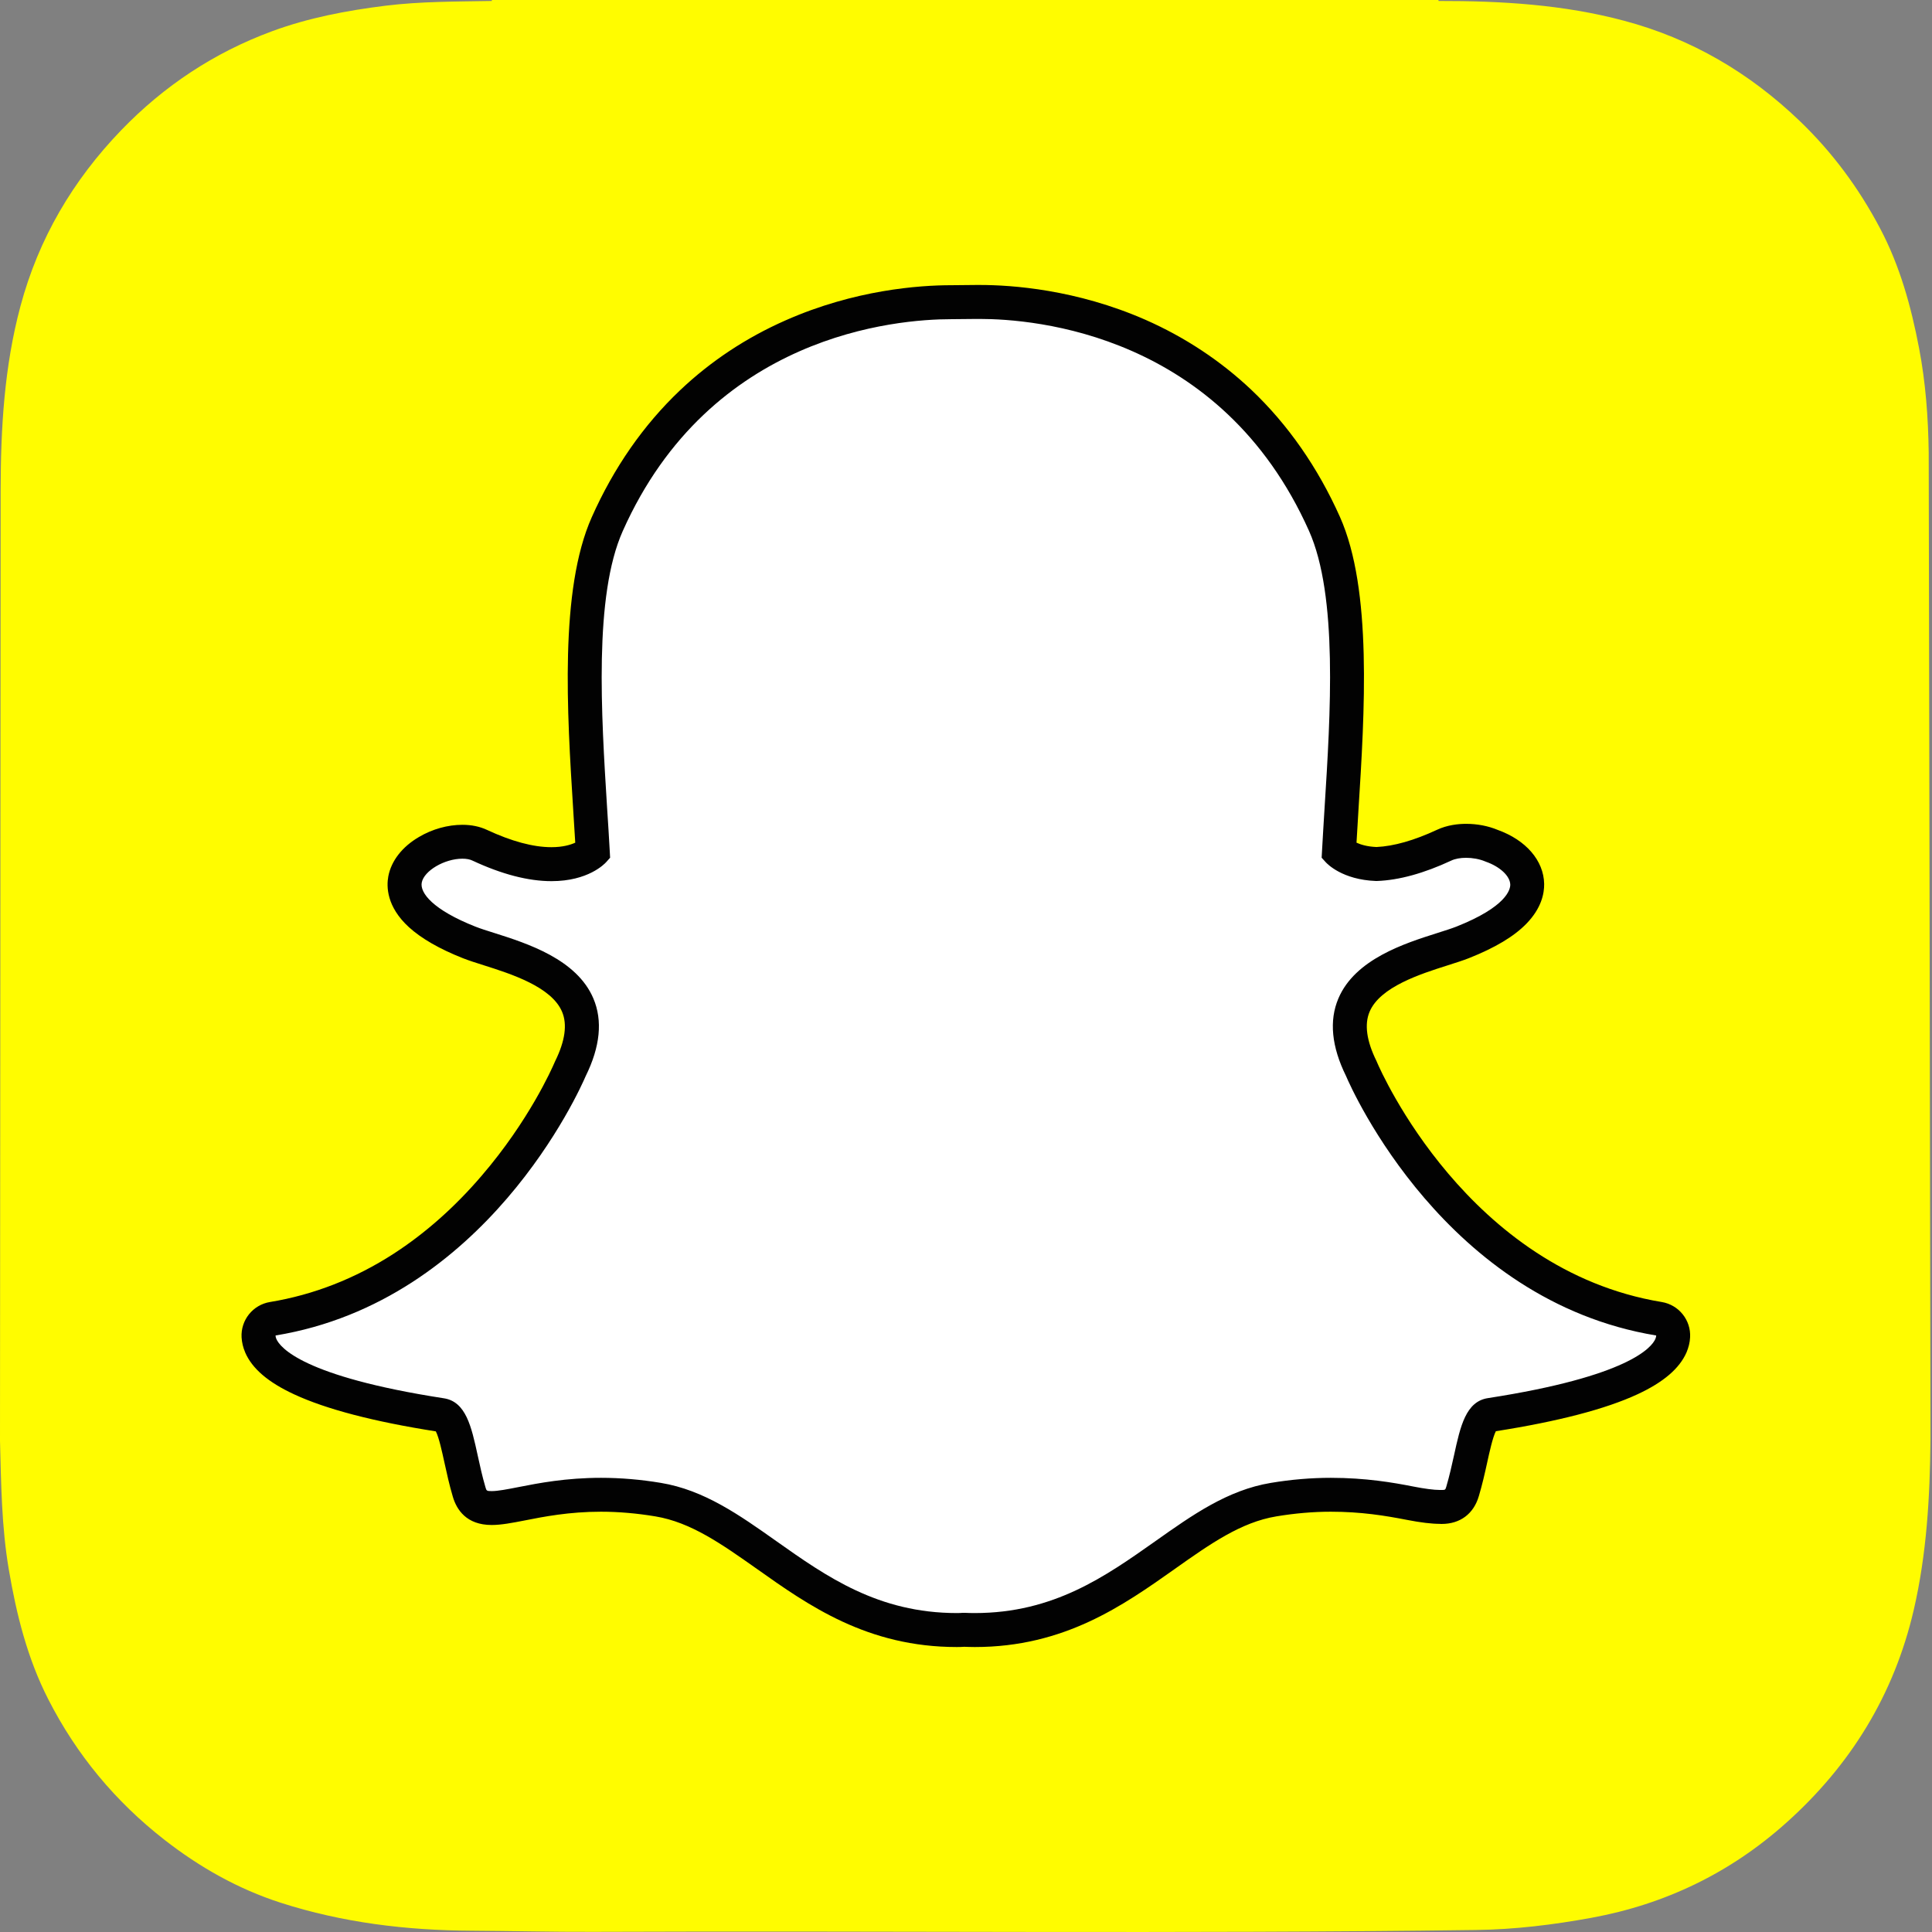
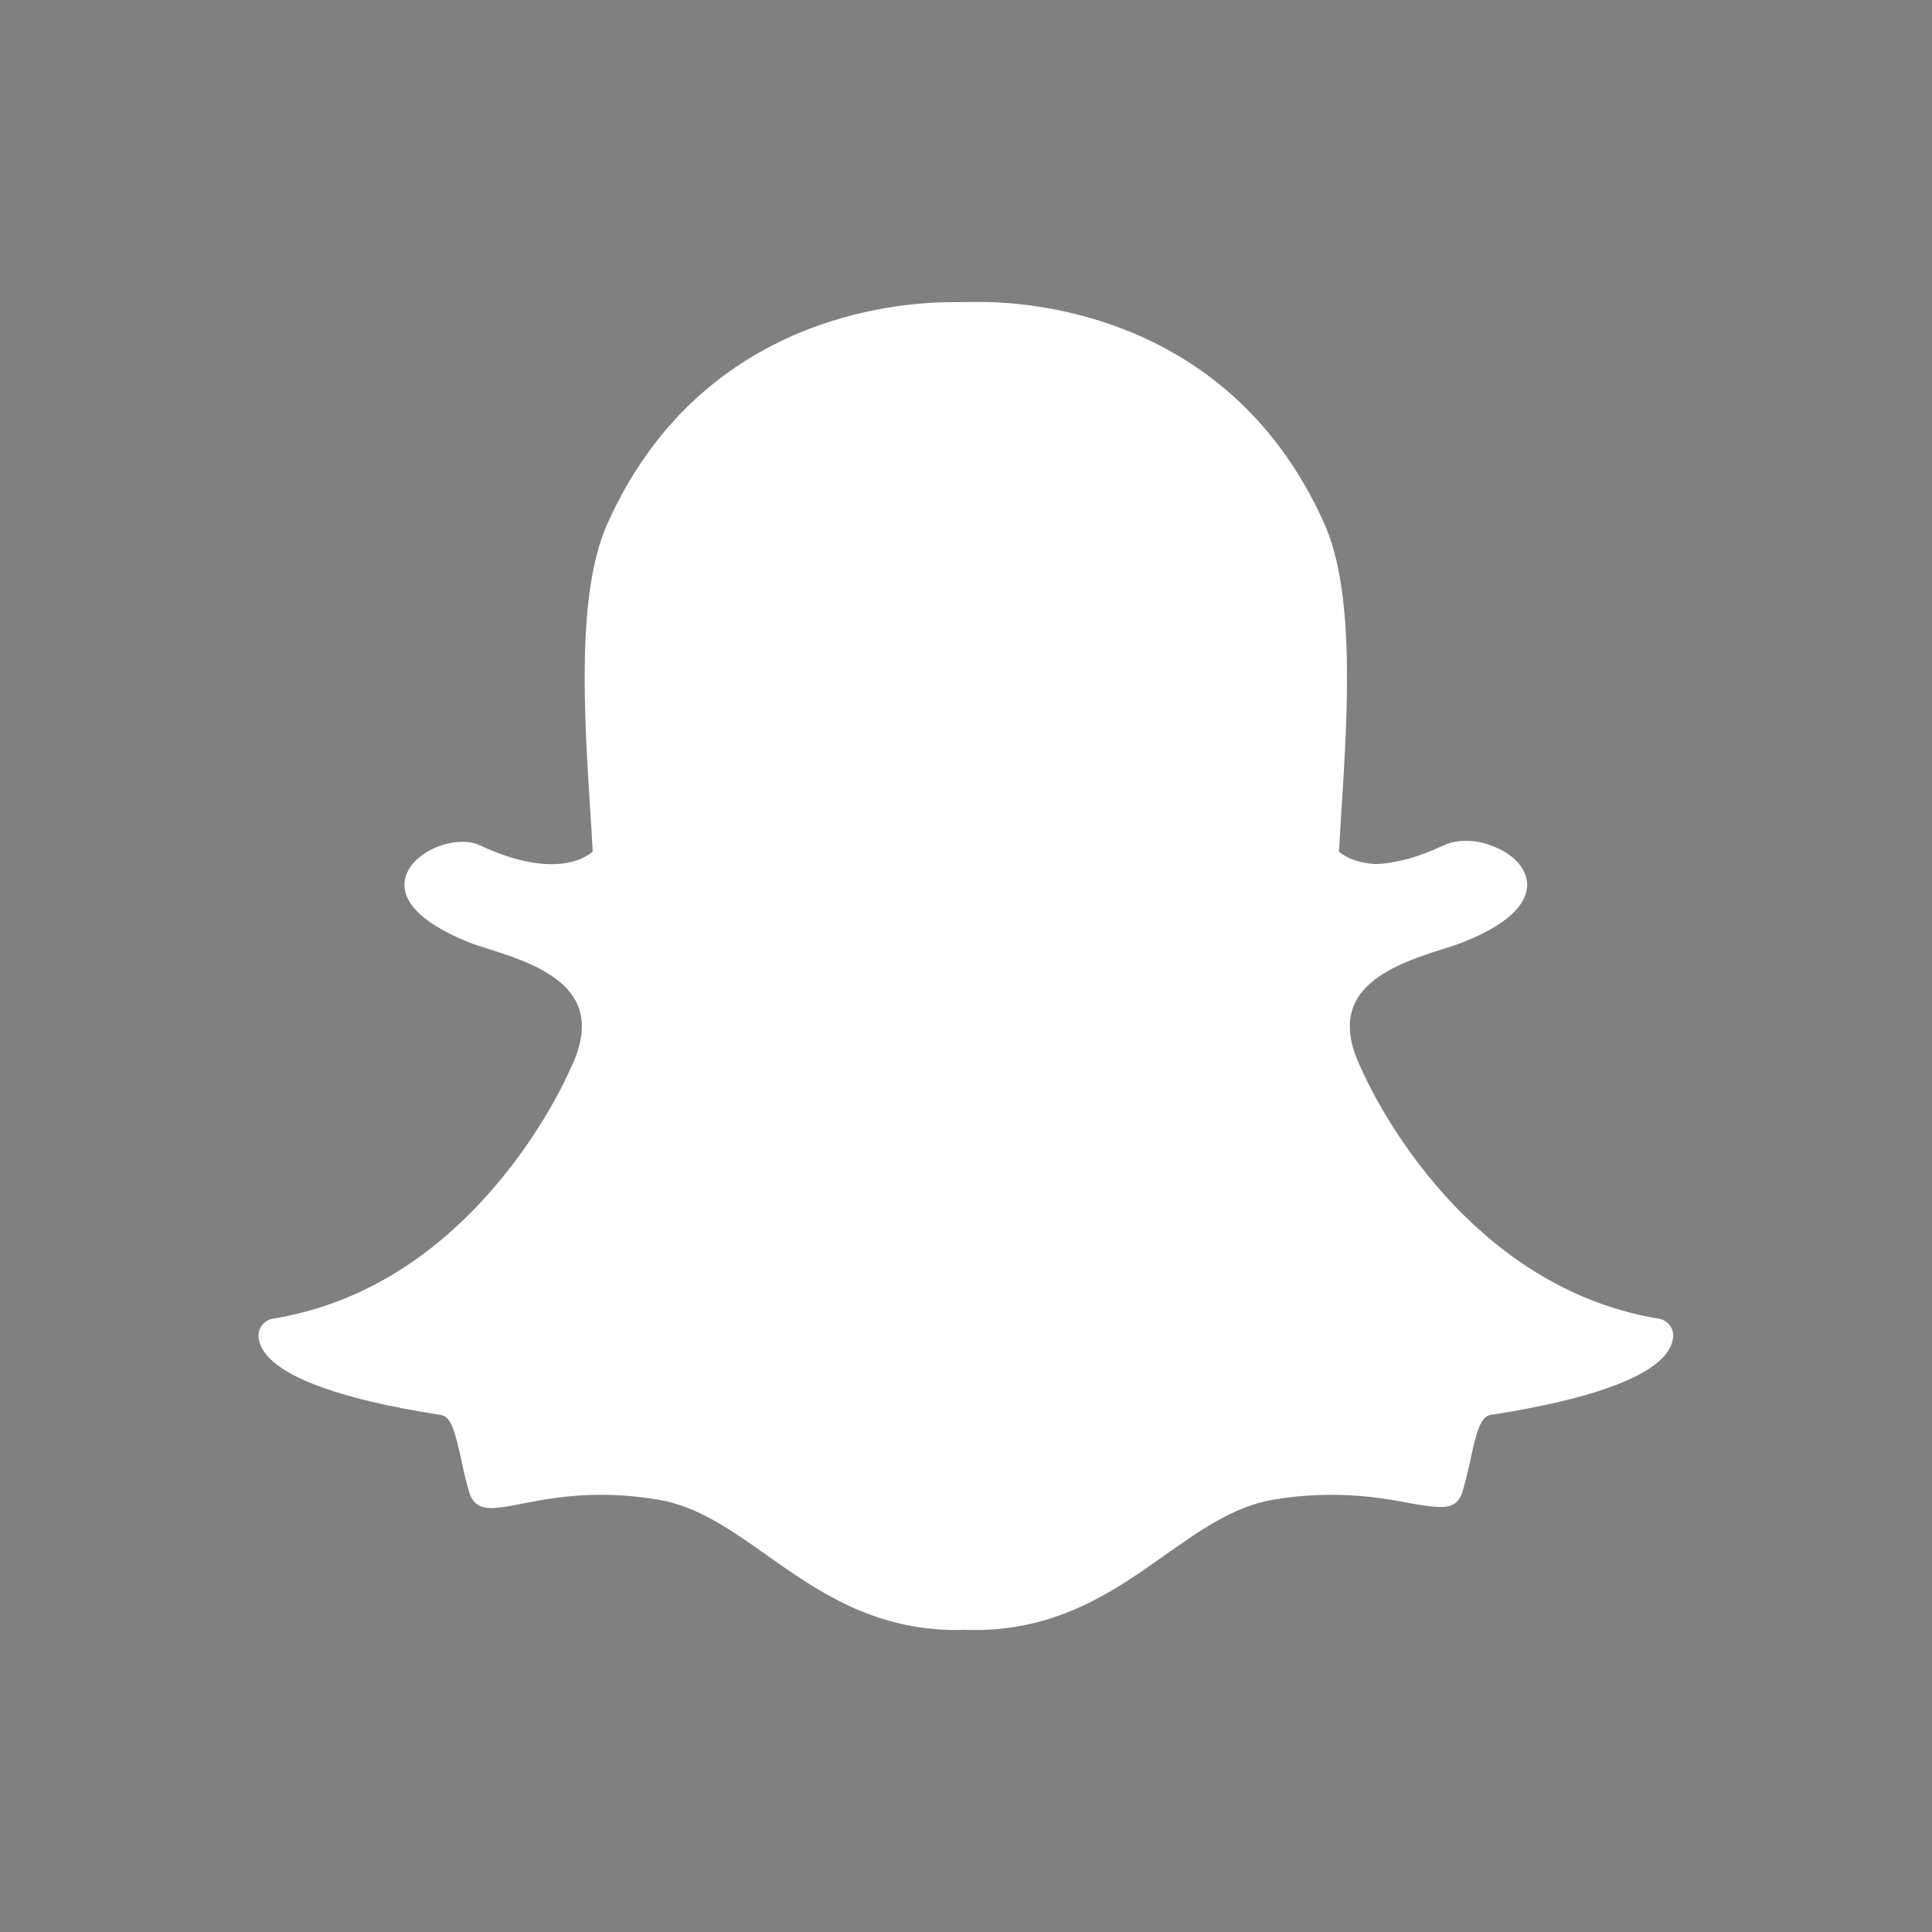
<svg xmlns="http://www.w3.org/2000/svg" viewBox="0 0 24 24" fill="none">
  <rect x="0" y="0" width="24" height="24" fill="#808080" stroke="none" />
-   <path d="M0 17.896V17.897C0.014 18.43 0.019 18.965 0.109 19.495C0.204 20.055 0.34 20.601 0.6 21.11C0.951 21.798 1.433 22.379 2.042 22.854C2.479 23.195 2.956 23.465 3.485 23.636C4.255 23.884 5.05 23.98 5.857 23.984C6.36 23.987 6.863 24 7.366 23.998C11.022 23.983 14.678 24.024 18.335 23.975C18.82 23.969 19.297 23.91 19.773 23.823C20.686 23.655 21.492 23.266 22.182 22.65C22.986 21.933 23.529 21.055 23.774 19.996C23.934 19.303 23.974 18.601 23.981 17.895V17.755C23.981 17.7 23.961 5.775 23.959 5.617C23.953 5.184 23.921 4.754 23.84 4.328C23.741 3.809 23.602 3.303 23.353 2.833C23.091 2.337 22.762 1.891 22.355 1.501C21.732 0.904 21.013 0.481 20.176 0.258C19.421 0.056 18.649 0.011 17.872 0.012C17.871 0.012 17.868 0.004 17.868 0H6.11C6.109 0.004 6.109 0.008 6.109 0.012C5.668 0.02 5.226 0.017 4.788 0.071C4.307 0.131 3.831 0.221 3.377 0.389C2.66 0.654 2.038 1.066 1.506 1.617C0.904 2.242 0.479 2.964 0.254 3.804C0.053 4.554 0.009 5.319 0.008 6.09" fill="#FFFC00" />
  <path d="M12.109 20.249C12.059 20.249 12.011 20.247 11.975 20.246C11.947 20.248 11.917 20.249 11.887 20.249C10.841 20.249 10.141 19.755 9.524 19.318C9.081 19.005 8.664 18.71 8.175 18.629C7.935 18.589 7.696 18.569 7.465 18.569C7.05 18.569 6.721 18.633 6.481 18.68C6.333 18.709 6.206 18.734 6.108 18.734C6.005 18.734 5.879 18.711 5.827 18.533C5.786 18.392 5.756 18.256 5.728 18.125C5.656 17.797 5.604 17.597 5.481 17.578C4.169 17.376 3.393 17.077 3.239 16.716C3.223 16.678 3.214 16.64 3.212 16.602C3.206 16.494 3.282 16.4 3.388 16.382C4.43 16.211 5.357 15.66 6.142 14.745C6.751 14.036 7.05 13.359 7.082 13.284C7.083 13.281 7.085 13.277 7.087 13.274C7.238 12.967 7.268 12.701 7.176 12.485C7.007 12.086 6.447 11.909 6.077 11.791C5.985 11.762 5.897 11.734 5.828 11.707C5.5 11.577 4.959 11.303 5.031 10.925C5.084 10.649 5.449 10.457 5.744 10.457C5.825 10.457 5.898 10.471 5.959 10.5C6.292 10.656 6.592 10.735 6.85 10.735C7.171 10.735 7.326 10.613 7.363 10.578C7.354 10.407 7.342 10.226 7.332 10.055C7.332 10.055 7.331 10.053 7.331 10.053C7.256 8.856 7.162 7.365 7.543 6.511C8.684 3.953 11.103 3.754 11.818 3.754C11.836 3.754 12.129 3.751 12.129 3.751C12.142 3.751 12.156 3.751 12.171 3.751C12.887 3.751 15.312 3.95 16.453 6.509C16.834 7.365 16.74 8.856 16.665 10.055L16.661 10.112C16.651 10.275 16.641 10.429 16.633 10.578C16.668 10.61 16.81 10.722 17.099 10.734C17.344 10.724 17.627 10.646 17.938 10.5C18.034 10.455 18.14 10.445 18.213 10.445C18.322 10.445 18.433 10.467 18.526 10.505L18.531 10.507C18.795 10.601 18.968 10.788 18.971 10.985C18.975 11.168 18.838 11.442 18.168 11.707C18.099 11.734 18.012 11.762 17.919 11.791C17.549 11.909 16.989 12.087 16.82 12.485C16.728 12.701 16.758 12.967 16.91 13.274C16.911 13.277 16.913 13.281 16.914 13.284C16.961 13.393 18.09 15.967 20.608 16.382C20.715 16.4 20.791 16.494 20.785 16.602C20.782 16.64 20.773 16.679 20.757 16.717C20.603 17.076 19.828 17.374 18.515 17.577C18.392 17.596 18.34 17.795 18.269 18.121C18.24 18.256 18.21 18.387 18.169 18.526C18.131 18.657 18.046 18.72 17.909 18.72H17.889C17.8 18.72 17.674 18.704 17.515 18.673C17.238 18.619 16.927 18.569 16.531 18.569C16.3 18.569 16.061 18.589 15.821 18.629C15.333 18.71 14.915 19.005 14.473 19.317C13.855 19.755 13.155 20.249 12.109 20.249Z" fill="white" />
-   <path d="M12.171 3.962C12.845 3.962 15.166 4.143 16.261 6.595C16.621 7.403 16.528 8.866 16.454 10.041C16.443 10.227 16.431 10.408 16.422 10.581L16.418 10.655L16.468 10.71C16.488 10.732 16.675 10.928 17.091 10.944L17.098 10.944L17.105 10.944C17.38 10.934 17.69 10.848 18.027 10.691C18.077 10.667 18.143 10.656 18.213 10.656C18.292 10.656 18.377 10.671 18.447 10.7L18.457 10.704C18.634 10.766 18.759 10.883 18.761 10.989C18.762 11.048 18.717 11.263 18.091 11.511C18.03 11.535 17.949 11.56 17.856 11.59C17.448 11.719 16.833 11.915 16.626 12.403C16.509 12.678 16.541 13.002 16.721 13.367C16.794 13.539 17.957 16.159 20.574 16.59C20.574 16.602 20.57 16.616 20.564 16.632C20.519 16.736 20.237 17.097 18.483 17.368C18.209 17.41 18.141 17.718 18.063 18.076C18.035 18.203 18.006 18.333 17.967 18.466C17.955 18.507 17.953 18.509 17.91 18.509C17.904 18.509 17.897 18.509 17.889 18.509C17.811 18.509 17.693 18.493 17.556 18.466C17.307 18.417 16.966 18.358 16.531 18.358C16.288 18.358 16.038 18.379 15.787 18.421C15.25 18.51 14.813 18.819 14.351 19.146C13.73 19.584 13.088 20.038 12.109 20.038C12.066 20.038 12.025 20.037 11.983 20.035L11.972 20.035L11.961 20.035C11.937 20.037 11.913 20.038 11.888 20.038C10.909 20.038 10.267 19.585 9.646 19.146C9.184 18.819 8.747 18.51 8.21 18.421C7.959 18.379 7.709 18.358 7.466 18.358C7.031 18.358 6.69 18.424 6.441 18.473C6.304 18.5 6.186 18.523 6.108 18.523C6.045 18.523 6.043 18.519 6.03 18.473C5.991 18.34 5.962 18.207 5.934 18.079C5.856 17.721 5.788 17.412 5.514 17.37C3.76 17.099 3.478 16.737 3.433 16.633C3.426 16.617 3.423 16.603 3.423 16.59C6.039 16.16 7.202 13.54 7.276 13.367C7.456 13.002 7.488 12.678 7.371 12.403C7.164 11.915 6.548 11.719 6.141 11.59C6.048 11.561 5.967 11.535 5.906 11.511C5.377 11.302 5.215 11.091 5.239 10.964C5.267 10.817 5.522 10.667 5.744 10.667C5.794 10.667 5.838 10.675 5.87 10.691C6.232 10.86 6.561 10.946 6.851 10.946C7.305 10.946 7.508 10.734 7.53 10.71L7.579 10.655L7.575 10.581C7.566 10.409 7.554 10.228 7.542 10.042C7.469 8.866 7.376 7.404 7.736 6.597C8.826 4.153 11.136 3.965 11.818 3.965C11.835 3.965 12.131 3.962 12.131 3.962C12.143 3.962 12.157 3.962 12.171 3.962ZM12.171 3.54H12.17C12.155 3.54 12.14 3.54 12.126 3.54C12.015 3.541 11.833 3.543 11.817 3.543C11.418 3.543 10.618 3.6 9.76 3.979C9.269 4.195 8.827 4.488 8.447 4.849C7.994 5.279 7.625 5.809 7.351 6.425C6.949 7.327 7.044 8.846 7.121 10.066L7.121 10.068C7.129 10.199 7.138 10.335 7.146 10.468C7.087 10.495 6.991 10.524 6.85 10.524C6.623 10.524 6.354 10.451 6.049 10.309C5.959 10.267 5.857 10.246 5.744 10.246C5.562 10.246 5.371 10.299 5.205 10.397C4.996 10.519 4.861 10.693 4.824 10.885C4.8 11.012 4.801 11.263 5.08 11.518C5.234 11.658 5.459 11.788 5.75 11.903C5.827 11.933 5.917 11.962 6.013 11.992C6.347 12.098 6.851 12.258 6.982 12.568C7.049 12.725 7.02 12.931 6.897 13.181C6.894 13.187 6.891 13.194 6.888 13.201C6.857 13.273 6.571 13.922 5.982 14.607C5.648 14.997 5.28 15.322 4.889 15.575C4.412 15.883 3.895 16.085 3.354 16.174C3.141 16.209 2.989 16.399 3.001 16.614C3.005 16.676 3.019 16.738 3.045 16.798C3.045 16.798 3.045 16.798 3.045 16.799C3.131 17 3.33 17.171 3.654 17.321C4.05 17.505 4.642 17.66 5.414 17.781C5.453 17.855 5.493 18.041 5.521 18.169C5.551 18.305 5.581 18.444 5.625 18.592C5.672 18.753 5.794 18.944 6.108 18.944C6.226 18.944 6.363 18.918 6.521 18.887C6.753 18.841 7.07 18.779 7.465 18.779C7.685 18.779 7.912 18.799 8.141 18.837C8.582 18.91 8.962 19.179 9.402 19.489C10.045 19.945 10.774 20.46 11.887 20.46C11.918 20.46 11.948 20.459 11.978 20.457C12.015 20.458 12.061 20.46 12.109 20.46C13.223 20.46 13.951 19.944 14.594 19.49L14.595 19.489C15.035 19.178 15.415 18.91 15.855 18.837C16.084 18.799 16.311 18.779 16.531 18.779C16.909 18.779 17.208 18.828 17.475 18.88C17.649 18.914 17.785 18.93 17.889 18.93L17.899 18.931H17.909C18.139 18.931 18.307 18.805 18.371 18.584C18.414 18.439 18.445 18.303 18.475 18.165C18.501 18.046 18.543 17.854 18.582 17.779C19.354 17.658 19.946 17.504 20.342 17.32C20.665 17.17 20.864 16.999 20.951 16.799C20.976 16.739 20.992 16.677 20.995 16.613C21.007 16.399 20.855 16.209 20.642 16.174C18.237 15.777 17.153 13.306 17.108 13.201C17.105 13.194 17.102 13.187 17.099 13.18C16.976 12.931 16.947 12.724 17.014 12.567C17.145 12.258 17.649 12.098 17.983 11.992C18.079 11.961 18.17 11.933 18.246 11.903C18.574 11.773 18.809 11.632 18.963 11.473C19.148 11.282 19.184 11.1 19.182 10.98C19.177 10.691 18.956 10.435 18.604 10.309C18.486 10.26 18.351 10.234 18.213 10.234C18.119 10.234 17.98 10.247 17.849 10.309C17.567 10.44 17.315 10.512 17.099 10.522C16.983 10.517 16.903 10.492 16.851 10.468C16.857 10.355 16.864 10.239 16.872 10.119L16.875 10.067C16.952 8.846 17.048 7.326 16.646 6.423C16.37 5.805 15.999 5.274 15.545 4.843C15.163 4.482 14.72 4.189 14.228 3.972C13.37 3.596 12.571 3.54 12.171 3.54Z" fill="#020202" />
</svg>